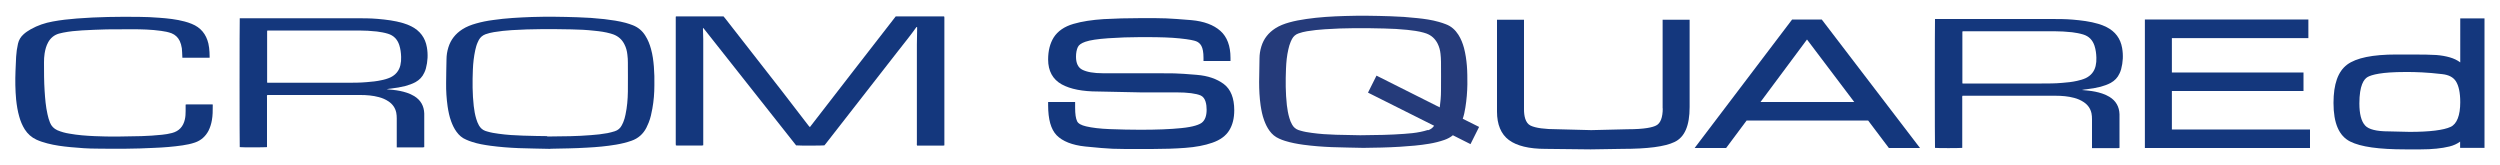
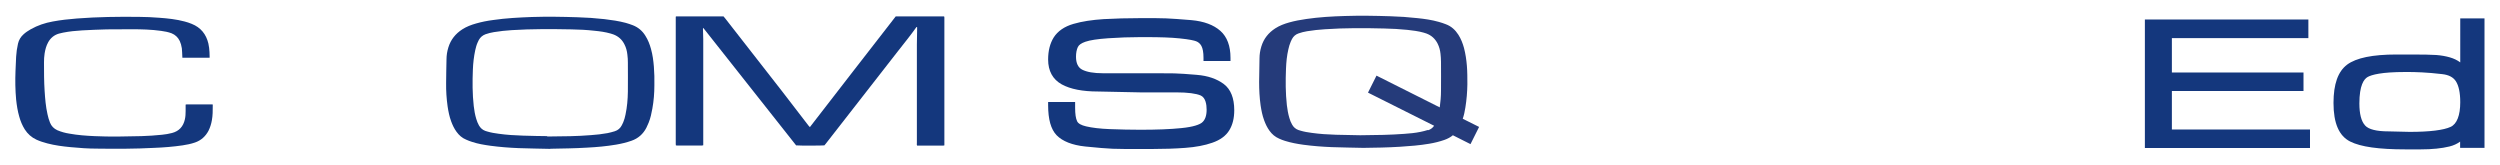
<svg xmlns="http://www.w3.org/2000/svg" id="Layer_1" viewBox="0 0 200 13.21">
  <defs>
    <style>      .st0 {        fill: #253b7a;      }      .st1 {        fill: #14377d;      }    </style>
  </defs>
  <g>
    <g>
      <path class="st1" d="M95.78,5.99c-.81-.07-1.43-.11-1.84-.12-.41,0-.87-.01-1.38-.01h-4.33c-.74,0-1.29-.1-1.66-.29-.32-.17-.49-.51-.49-1.03,0-.31.05-.57.15-.78.08-.17.28-.31.6-.42.37-.13.98-.22,1.83-.28.87-.06,1.73-.09,2.54-.09h.53c1.07,0,1.96.03,2.63.1.81.08,1.17.17,1.33.23h0c.18.07.32.19.42.37.11.2.17.52.17.96v.25h2.16v-.25c0-.95-.27-1.68-.81-2.16-.54-.48-1.32-.77-2.32-.86-.92-.08-1.6-.12-2.01-.14-.42-.02-1.09-.02-2-.02-1.1,0-2.12.03-3.01.08-.92.06-1.73.18-2.41.38-.73.21-1.26.58-1.58,1.08-.3.48-.45,1.07-.45,1.77,0,.92.37,1.59,1.09,1.99.69.38,1.67.57,2.9.57h0l3.37.07h2.88c.94,0,1.6.09,1.97.25.39.18.47.72.47,1.14,0,.49-.13.84-.39,1.04-.19.14-.63.33-1.65.43-.88.09-1.98.13-3.26.13-.79,0-1.61-.02-2.43-.05-.8-.03-1.44-.11-1.91-.22-.39-.09-.64-.23-.72-.41-.11-.22-.16-.59-.16-1.08v-.46h-2.16v.25c0,1.14.22,1.93.68,2.41.47.48,1.24.79,2.29.9.98.1,1.71.16,2.19.18.48.02,1.2.02,2.13.02h1c.96,0,1.86-.03,2.67-.09.84-.06,1.57-.2,2.17-.41.64-.22,1.1-.56,1.37-1.01.26-.43.39-.96.39-1.59,0-.97-.28-1.68-.84-2.1-.55-.41-1.27-.66-2.14-.73Z" />
-       <path class="st1" d="M133.02,8.67c0,.72-.18,1.2-.53,1.37-.27.14-.89.3-2.29.3l-2.9.07-2.7-.07c-1.03,0-1.75-.1-2.15-.29-.44-.21-.53-.82-.53-1.29V1.58h-2.16v7.35c0,1.03.32,1.8.95,2.27.63.47,1.62.71,2.93.71l3.61.04,2.52-.04c2.05,0,3.42-.18,4.19-.55.82-.39,1.21-1.31,1.21-2.8V1.58h-2.16v7.09Z" />
-       <path class="st1" d="M143.37,1.56l-7.8,10.28h2.52l1.64-2.2h9.72l1.66,2.2h2.49l-7.86-10.28h-2.38ZM148.34,8.16h-7.5l3.72-5,3.78,5Z" />
      <polygon class="st1" points="173.75 7.28 184.28 7.28 184.28 5.8 173.75 5.8 173.75 3.05 184.67 3.05 184.67 1.56 171.59 1.56 171.59 11.84 184.8 11.84 184.8 10.36 173.75 10.36 173.75 7.28" />
      <path class="st1" d="M196.82,1.47v3.52c-.23-.17-.51-.31-.83-.4-.31-.09-.68-.16-1.09-.19-.39-.03-1.11-.04-2.13-.04h-1.04c-1.94,0-3.23.27-3.96.81-.73.55-1.09,1.55-1.09,3.07,0,1.62.44,2.63,1.33,3.08.85.43,2.3.63,4.43.63h1.22c.91,0,1.68-.08,2.29-.23.33-.08.61-.21.86-.39v.5h1.95V1.47h-1.95ZM196.82,8.18c0,1.05-.27,1.74-.77,1.97-.56.26-1.67.4-3.28.4l-1.68-.04c-.97,0-1.6-.16-1.88-.47-.31-.34-.46-.93-.46-1.77,0-1.44.36-1.94.66-2.11.32-.18,1.11-.4,3-.4.43,0,.89,0,1.35.03.46.02,1,.07,1.62.14.53.06.88.25,1.09.57.23.36.35.92.35,1.68Z" />
-       <path class="st1" d="M154.8,11.84c-.02-.21-.02-10.14,0-10.32.03,0,.07,0,.11,0,.05,0,.1,0,.15,0,3.01,0,6.02,0,9.02,0,.58,0,1.16,0,1.74.05.69.06,1.38.14,2.05.34.23.07.45.15.66.26.69.35,1.11.91,1.24,1.67.1.57.07,1.14-.08,1.7-.03.12-.08.23-.13.34-.15.33-.38.57-.7.75-.26.14-.53.23-.81.31-.37.09-.74.16-1.12.2-.13.01-.25.03-.38.06.17.02.34.03.51.05.38.04.75.11,1.11.23.21.07.41.16.59.27.52.32.78.79.8,1.39,0,.06,0,.13,0,.19,0,.77,0,1.53,0,2.3v.2s-.07.02-.1.02c-.67,0-1.34,0-2.01,0-.02,0-.05,0-.09,0,0-.07,0-.13,0-.19,0-.71,0-1.42,0-2.13,0-.15-.01-.31-.04-.46-.08-.38-.29-.68-.62-.9-.24-.16-.5-.27-.77-.34-.48-.13-.98-.17-1.47-.17-1.24,0-2.47,0-3.71,0-1.18,0-2.36,0-3.54,0-.07,0-.14,0-.21,0-.04.08-.02.15-.02.22,0,1.25,0,2.5,0,3.75,0,.07,0,.14,0,.2-.16.02-1.96.03-2.18,0ZM157.01,2.49s-.02.06-.02.08c0,1.35,0,2.7,0,4.06,0,0,0,.01,0,.02,0,0,0,.01.02.03h.2c2.04,0,4.08,0,6.12,0,.55,0,1.09,0,1.64-.05.4-.03.79-.07,1.19-.16.24-.05.48-.12.7-.22.41-.2.68-.52.79-.97.05-.22.07-.44.06-.67-.01-.32-.05-.64-.15-.95-.15-.45-.44-.76-.9-.9-.29-.09-.59-.14-.89-.18-.47-.05-.95-.08-1.43-.08-2.4,0-4.79,0-7.19,0-.05,0-.1,0-.16,0Z" />
    </g>
    <g>
      <path class="st1" d="M63.69,11.63c-2.47-3.12-4.95-6.26-7.43-9.4-.04.07-.02.12-.02.17,0,.25.02.5.02.75,0,2.74,0,5.49,0,8.23v.24s-.07.02-.09.02c-.68,0-1.35,0-2.03,0-.02,0-.04,0-.07-.01,0-.04-.01-.07-.01-.11,0-.04,0-.08,0-.12,0-3.29,0-6.58,0-9.87,0-.07,0-.14,0-.19.02-.02.02-.03.03-.03,0,0,.01,0,.02,0,.05,0,.1,0,.15,0,1.2,0,2.41,0,3.62,0,.05.06.1.12.15.18,1.52,1.94,3.04,3.89,4.55,5.83.7.9,1.4,1.82,2.1,2.73.03.04.07.08.11.12,2.29-2.97,4.58-5.91,6.87-8.86,1.28,0,2.55,0,3.82,0,.02,0,.04,0,.06.02,0,.02.01.05.01.07,0,3.41,0,6.81,0,10.23-.04,0-.07.02-.1.02-.67,0-1.34,0-2.01,0-.03,0-.05,0-.07,0-.04-.07-.02-.14-.02-.21,0-.82,0-1.65,0-2.47,0-1.8,0-3.59,0-5.39,0-.41.01-.81.02-1.22,0-.06,0-.13,0-.19-.05-.02-.07,0-.08.03-.46.65-.97,1.27-1.46,1.9-1.92,2.47-3.85,4.94-5.77,7.4-.04.05-.07.09-.11.13-.15.02-1.97.03-2.24,0Z" />
-       <path class="st1" d="M19.18,11.78c-.02-.21-.02-10.14,0-10.32.03,0,.07,0,.11,0,.05,0,.1,0,.15,0,3.01,0,6.02,0,9.02,0,.58,0,1.16,0,1.74.05.69.06,1.38.14,2.05.34.23.07.45.15.66.26.69.35,1.11.91,1.24,1.67.1.57.07,1.14-.08,1.7-.03.12-.08.23-.13.34-.15.33-.38.57-.7.75-.26.14-.53.23-.81.31-.37.09-.74.16-1.12.2-.13.01-.25.03-.38.06.17.02.34.03.51.05.38.04.75.11,1.11.23.21.07.41.16.59.27.52.32.78.79.8,1.39,0,.06,0,.13,0,.19,0,.77,0,1.53,0,2.3v.2s-.07.02-.1.02c-.67,0-1.34,0-2.01,0-.02,0-.05,0-.09,0,0-.07,0-.13,0-.19,0-.71,0-1.42,0-2.13,0-.15-.01-.31-.04-.46-.08-.38-.29-.68-.62-.9-.24-.16-.5-.27-.77-.34-.48-.13-.98-.17-1.47-.17-1.24,0-2.47,0-3.71,0-1.18,0-2.36,0-3.54,0-.07,0-.14,0-.21,0-.04.08-.02.15-.02.22,0,1.25,0,2.5,0,3.75,0,.07,0,.14,0,.2-.16.02-1.96.03-2.18,0ZM21.39,2.43s-.02.06-.02.08c0,1.35,0,2.7,0,4.06,0,0,0,.01,0,.02,0,0,0,.01.02.03h.2c2.04,0,4.08,0,6.12,0,.55,0,1.09,0,1.64-.05.4-.03.79-.07,1.19-.16.24-.05.48-.12.7-.22.41-.2.68-.52.79-.97.05-.22.07-.44.06-.67-.01-.32-.05-.64-.15-.95-.15-.45-.44-.76-.9-.9-.29-.09-.59-.14-.89-.18-.47-.05-.95-.08-1.43-.08-2.4,0-4.79,0-7.19,0-.05,0-.1,0-.16,0Z" />
      <path class="st1" d="M44.03,11.91c-.84-.02-1.69-.03-2.53-.06-.76-.03-1.52-.09-2.27-.19-.5-.07-.99-.15-1.47-.31-.16-.05-.32-.11-.47-.18-.32-.13-.57-.35-.77-.63-.19-.26-.32-.54-.43-.84-.14-.38-.22-.78-.28-1.18-.09-.63-.13-1.26-.12-1.89,0-.62.02-1.25.03-1.87,0-.33.05-.65.15-.97.19-.62.57-1.09,1.11-1.44.34-.22.71-.36,1.1-.47.45-.13.91-.22,1.38-.28,1.02-.15,2.05-.2,3.08-.24,1.22-.04,2.43-.02,3.65.02.72.02,1.44.07,2.16.15.58.07,1.15.15,1.71.3.19.05.38.12.57.19.43.17.76.45,1,.84.21.33.35.69.45,1.06.13.46.19.93.23,1.41.04.49.05.99.04,1.49,0,.63-.05,1.25-.16,1.86-.07.39-.15.77-.3,1.14-.06.14-.12.27-.18.4-.26.5-.65.85-1.19,1.04-.4.14-.82.24-1.23.31-.77.13-1.54.2-2.32.24-.98.06-1.96.07-2.94.09ZM43.78,10.92c1.33-.01,2.41-.02,3.5-.11.44-.03.89-.08,1.32-.16.19-.04.39-.09.58-.15.26-.08.45-.25.57-.49.04-.07.07-.15.11-.23.08-.2.14-.4.18-.61.13-.61.18-1.22.19-1.84.01-.77,0-1.55,0-2.32,0-.21-.01-.42-.04-.64-.03-.28-.1-.56-.23-.81-.19-.39-.49-.66-.9-.81-.07-.03-.15-.05-.22-.07-.42-.12-.86-.18-1.29-.22-.61-.07-1.23-.1-1.85-.11-1.58-.03-3.17-.04-4.75.06-.48.03-.96.08-1.44.16-.23.04-.45.09-.67.17-.24.09-.41.24-.53.45-.04.07-.07.14-.1.21-.09.19-.14.4-.19.61-.11.51-.17,1.03-.19,1.55-.04.98-.04,1.96.07,2.93.04.35.1.69.2,1.02.06.19.12.36.22.53.12.2.28.35.5.43.05.02.11.04.16.05.3.09.6.14.91.18.64.09,1.29.13,1.94.15.73.03,1.45.03,1.94.04Z" />
      <path class="st1" d="M16.76,4.62c-.74,0-1.45,0-2.17,0,0-.16-.02-.3-.02-.44,0-.21-.03-.42-.09-.63-.03-.09-.06-.18-.1-.27-.14-.29-.36-.5-.66-.62-.27-.1-.54-.15-.83-.19-.78-.11-1.57-.13-2.35-.13-.66,0-1.33,0-1.99.01-.66.02-1.31.04-1.97.08-.51.03-1.03.08-1.53.18-.11.02-.23.05-.34.08-.38.11-.67.35-.86.7-.15.27-.23.57-.28.88-.04.24-.05.49-.05.73,0,.76,0,1.52.05,2.28.04.62.09,1.25.23,1.86.05.23.11.45.2.67.11.28.31.48.59.61.31.13.63.22.96.27.66.12,1.33.17,2,.2,1.26.06,2.51.03,3.77,0,.55-.02,1.09-.05,1.64-.11.27-.03.54-.07.8-.14.57-.15.9-.52,1.03-1.09.05-.22.06-.45.06-.67,0-.17,0-.33,0-.51.02,0,.05-.02.08-.02.67,0,1.34,0,2.01,0,.02,0,.05,0,.08.01,0,.04,0,.08,0,.11,0,.39,0,.77-.07,1.15-.05.29-.14.58-.27.84-.24.45-.59.77-1.08.94-.32.11-.66.18-1,.23-.76.11-1.52.17-2.29.2-1.51.08-3.03.08-4.54.06-.71,0-1.43-.05-2.14-.12-.62-.06-1.24-.14-1.85-.3-.3-.08-.59-.17-.87-.3-.39-.18-.7-.46-.93-.82-.2-.32-.34-.66-.44-1.02-.13-.45-.2-.9-.25-1.37-.07-.76-.08-1.52-.05-2.28.01-.38.03-.76.05-1.14.02-.35.07-.7.15-1.05.07-.3.22-.55.45-.75.17-.16.37-.28.57-.4.55-.31,1.14-.51,1.76-.62.64-.12,1.29-.19,1.93-.24,1.66-.13,3.32-.15,4.98-.13.53,0,1.07.03,1.6.07.69.05,1.37.12,2.04.3.19.05.38.11.57.19.72.29,1.15.82,1.33,1.57.05.23.08.46.09.69,0,.11,0,.22.01.33,0,.03,0,.06,0,.11Z" />
    </g>
  </g>
  <path class="st0" d="M118.32,10.15l-1.3-.65c.1-.29.16-.59.21-.9.1-.62.15-1.24.16-1.86,0-.5,0-.99-.04-1.49-.04-.48-.11-.95-.23-1.41-.1-.37-.24-.73-.45-1.06-.25-.39-.57-.68-1-.84-.19-.07-.37-.14-.57-.19-.56-.16-1.13-.24-1.71-.3-.72-.08-1.44-.13-2.16-.15-1.22-.04-2.43-.06-3.65-.02-1.03.03-2.06.09-3.08.24-.47.07-.93.15-1.38.28-.39.11-.76.25-1.1.47-.54.35-.92.82-1.11,1.44-.1.32-.15.64-.15.97-.01.62-.02,1.25-.03,1.87,0,.63.03,1.26.12,1.89.06.4.14.8.28,1.18.11.3.24.58.43.84.2.28.45.49.77.63.15.07.31.13.47.18.48.15.97.24,1.47.31.75.1,1.51.16,2.27.19.84.03,1.69.04,2.53.06.98-.01,1.96-.03,2.94-.09.78-.05,1.55-.11,2.32-.24.42-.07.83-.17,1.23-.31.25-.09.48-.21.67-.37l1.41.71.68-1.36ZM114.22,10.4c-.19.06-.38.11-.58.15-.44.09-.88.13-1.32.16-1.09.08-2.17.1-3.5.11-.49-.01-1.22-.02-1.94-.04-.65-.02-1.3-.06-1.94-.15-.31-.04-.61-.09-.91-.18-.06-.02-.11-.04-.16-.05-.22-.08-.39-.23-.5-.43-.1-.17-.17-.35-.22-.53-.1-.33-.16-.68-.2-1.02-.11-.98-.11-1.95-.07-2.93.02-.52.07-1.04.19-1.55.05-.21.1-.41.19-.61.03-.07.07-.14.1-.21.12-.22.29-.37.53-.45.22-.08.44-.13.67-.17.48-.08.96-.13,1.44-.16,1.58-.11,3.17-.1,4.75-.06.62.01,1.24.05,1.85.11.43.05.87.1,1.29.22.07.02.15.05.22.07.41.15.7.42.9.81.13.26.2.53.23.81.02.21.04.42.04.64,0,.77.01,1.55,0,2.32,0,.45-.04.89-.1,1.33l-5.06-2.54-.68,1.36,5.29,2.65c-.12.17-.28.3-.49.36Z" />
</svg>